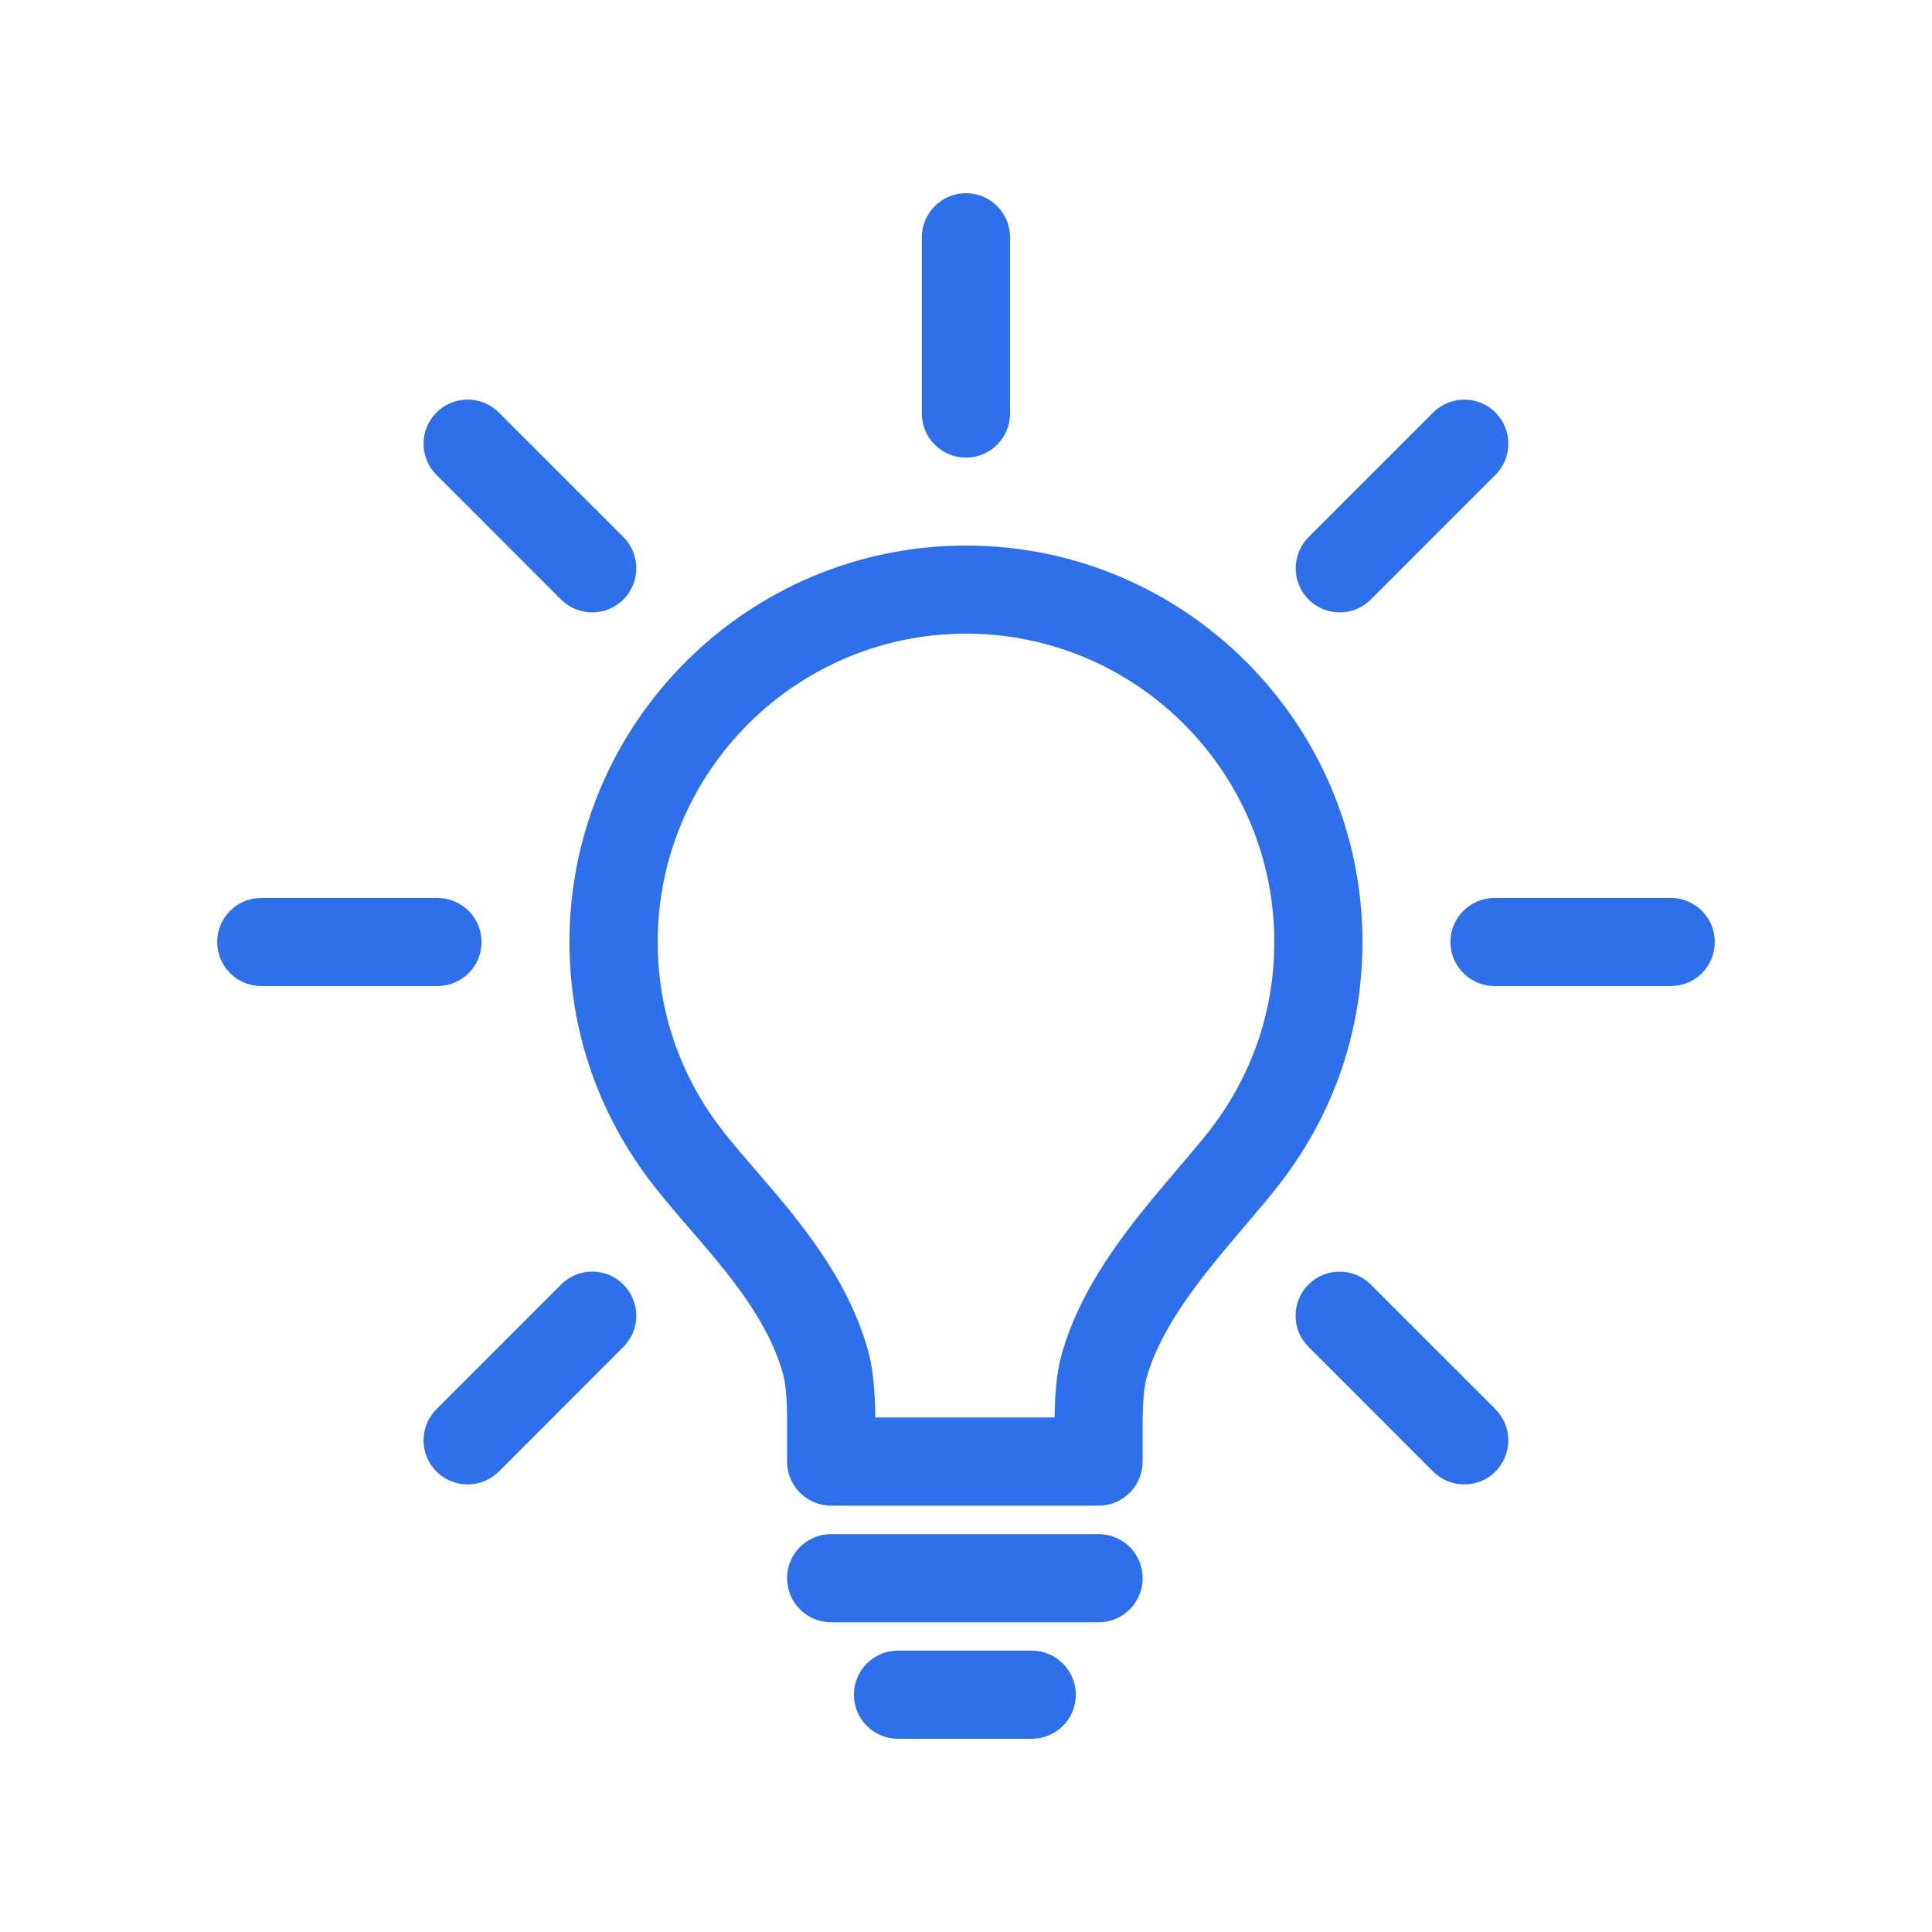
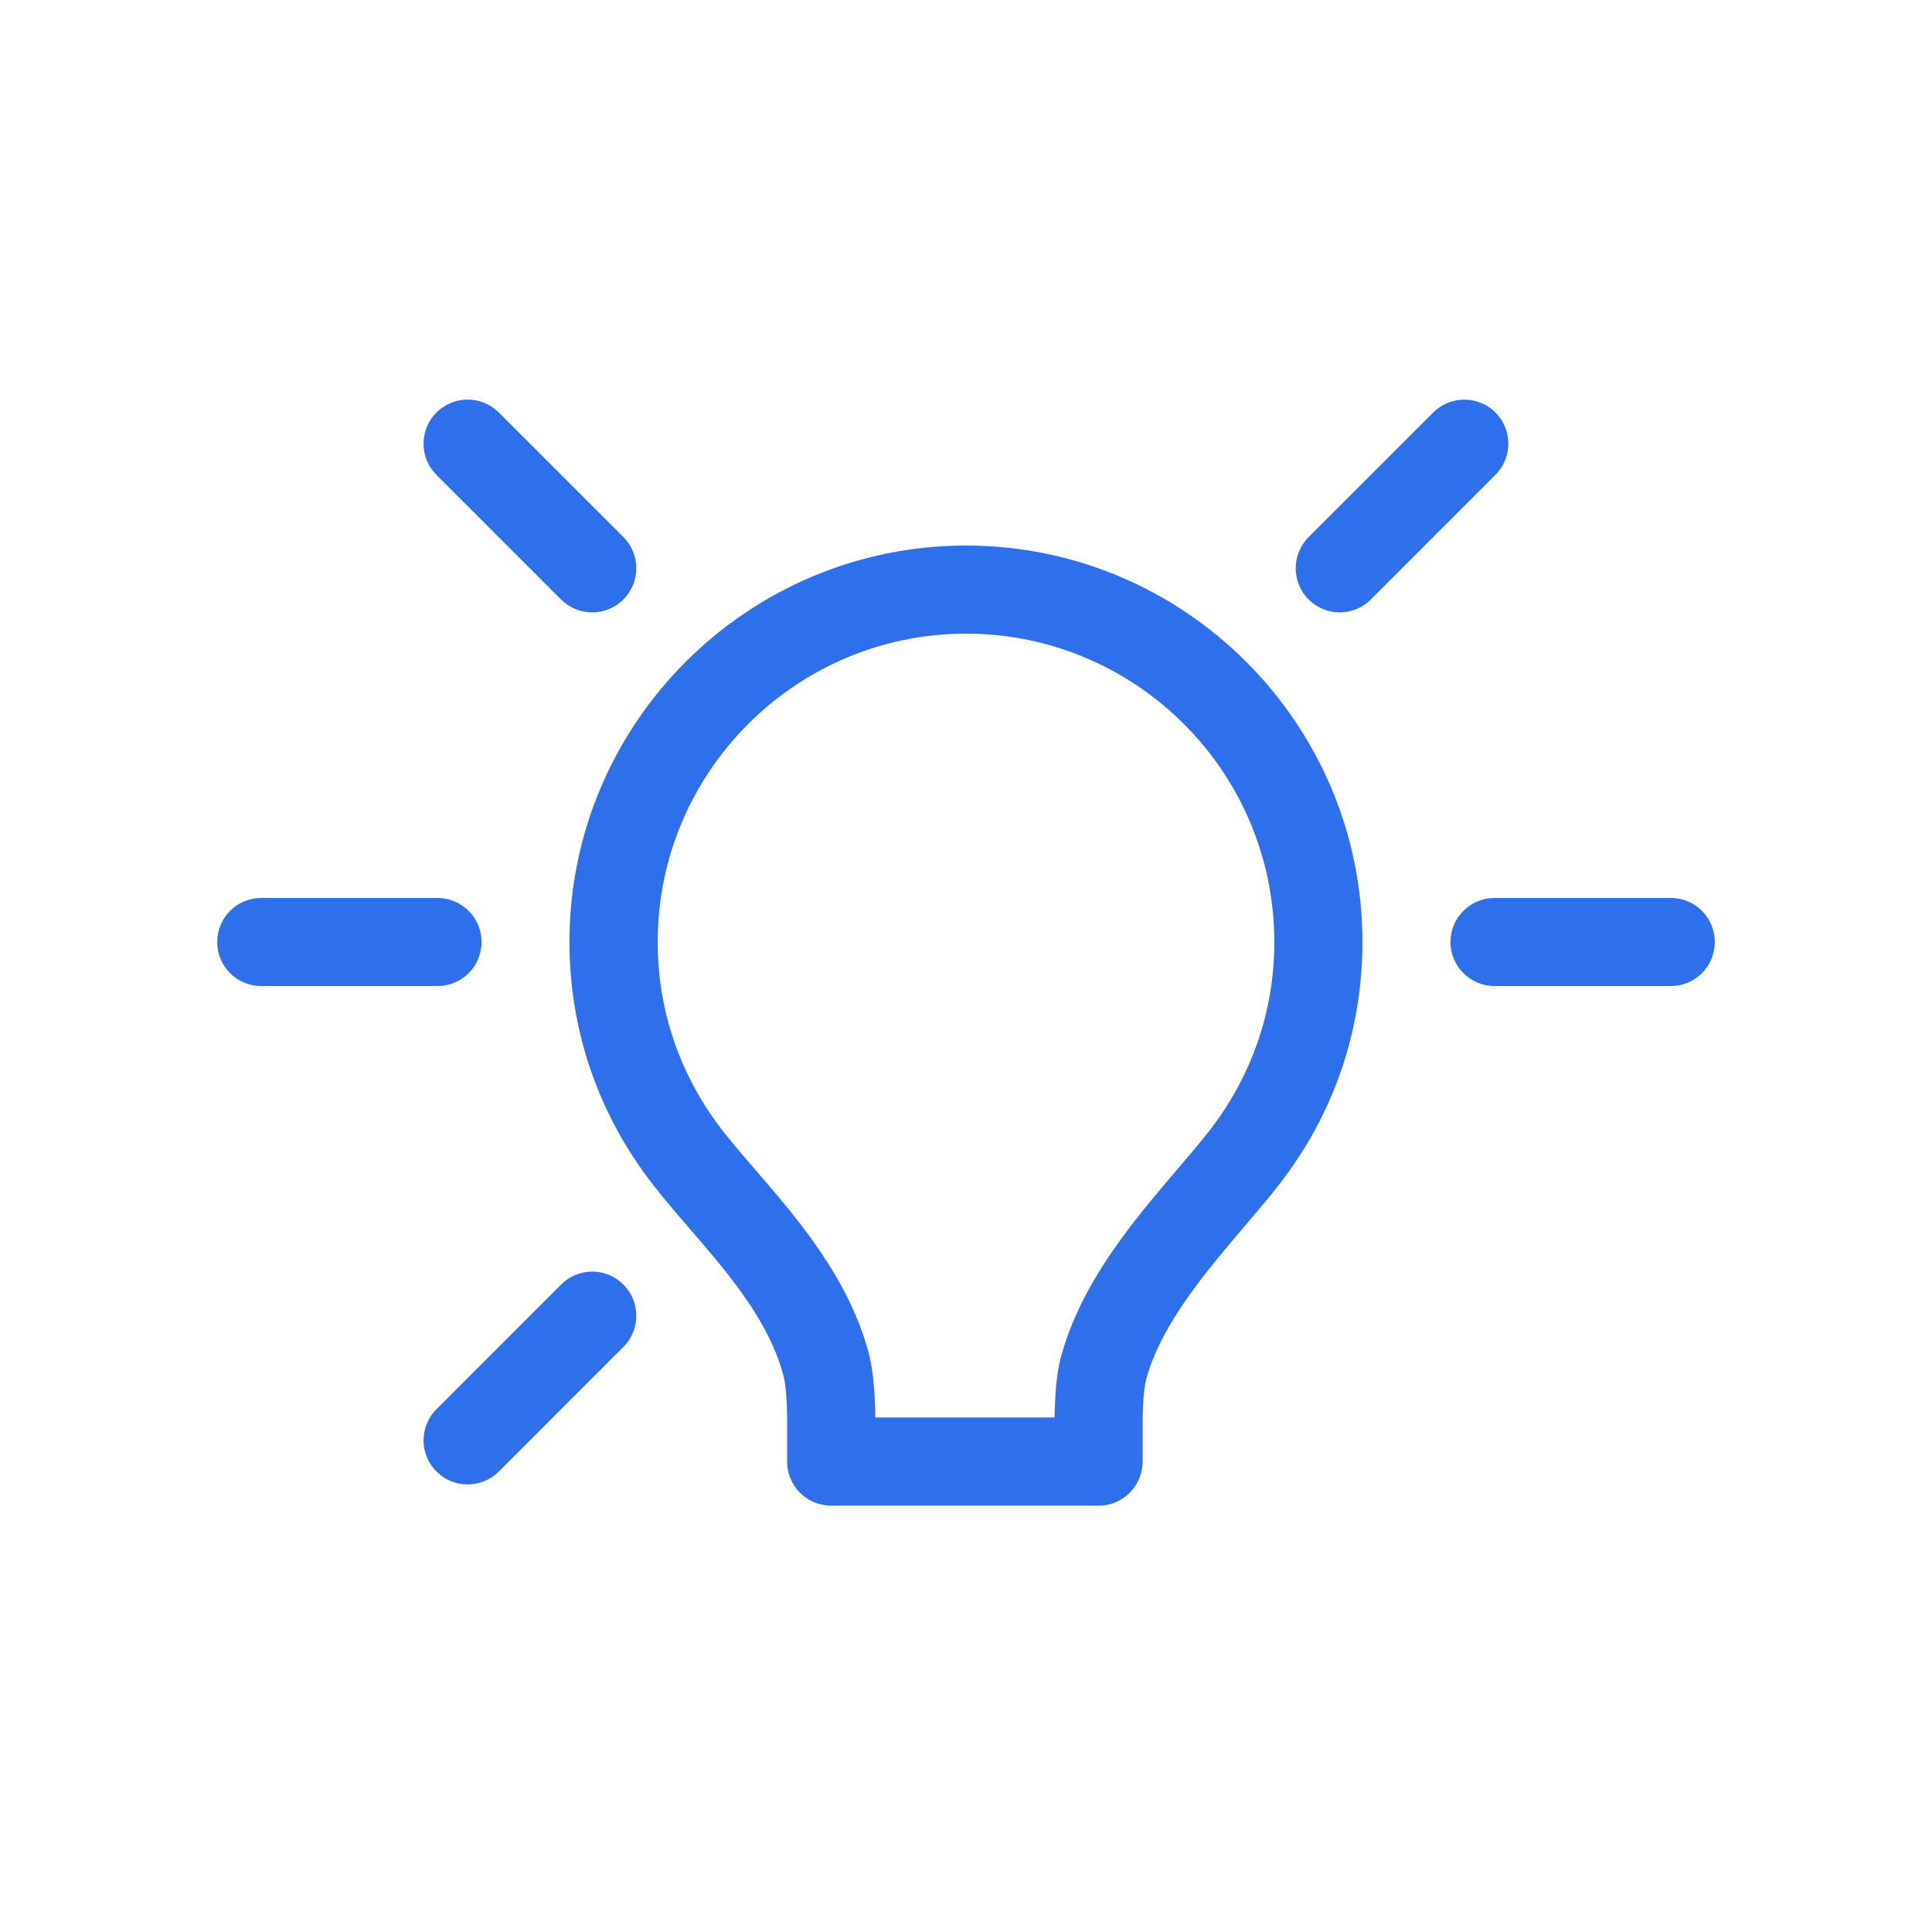
<svg xmlns="http://www.w3.org/2000/svg" width="800" height="800" viewBox="0 0 800 800" fill="none">
  <path d="M454.92 623.46H344.16C334.06 623.46 325.92 615.26 325.92 605.22V592.4C326.04 581.38 325.5 573.64 324.34 569.32C318.12 546.54 301.66 527.44 285.72 508.92C280.46 502.86 275.5 497.08 270.94 491.26C248 462.08 235.8 427.12 235.8 390.04C235.8 299.52 309.48 225.9 400 225.9C490.5 225.9 564.16 299.52 564.16 390.04C564.16 427.14 552.02 462.14 529.02 491.3C525 496.46 520.36 501.86 515.52 507.56C499.2 526.76 480.98 548.18 474.7 570.8C473.6 574.84 473.06 582.1 473.14 592.26V605.18C473.14 615.26 465 623.46 454.92 623.46ZM362.44 586.94H436.68C436.88 572.74 438.26 565.74 439.52 561.18C447.98 530.72 468.94 505.98 487.44 484.26C492.3 478.54 496.56 473.54 500.34 468.78C518.2 446.06 527.66 418.88 527.66 390.06C527.66 319.66 470.42 262.38 400.02 262.38C329.62 262.38 272.34 319.66 272.34 390.06C272.34 418.82 281.78 446.02 299.66 468.74C303.88 474.14 308.5 479.44 313.4 485.1C330.26 504.68 351.16 528.94 359.6 559.76C360.84 564.58 362.28 571.92 362.44 586.94Z" fill="#2E70EB" />
-   <path d="M454.92 671.76H344.16C334.06 671.76 325.92 663.58 325.92 653.48C325.92 643.4 334.06 635.26 344.16 635.26H454.92C465 635.26 473.14 643.4 473.14 653.48C473.14 663.58 465 671.76 454.92 671.76Z" fill="#2E70EB" />
-   <path d="M427.24 720H371.86C361.76 720 353.58 711.82 353.58 701.76C353.58 691.68 361.76 683.48 371.86 683.48H427.24C437.28 683.48 445.48 691.68 445.48 701.76C445.48 711.82 437.28 720 427.24 720Z" fill="#2E70EB" />
-   <path d="M691.84 408.3H618.88C608.8 408.3 600.6 400.16 600.6 390.06C600.6 379.98 608.8 371.82 618.88 371.82H691.84C701.92 371.82 710.06 379.98 710.06 390.06C710.06 400.16 701.92 408.3 691.84 408.3Z" fill="#2E70EB" />
+   <path d="M691.84 408.3H618.88C608.8 408.3 600.6 400.16 600.6 390.06C600.6 379.98 608.8 371.82 618.88 371.82H691.84C701.92 371.82 710.06 379.98 710.06 390.06C710.06 400.16 701.92 408.3 691.84 408.3" fill="#2E70EB" />
  <path d="M181.14 408.3H108.16C98.08 408.3 89.94 400.16 89.94 390.06C89.94 379.98 98.08 371.82 108.16 371.82H181.12C191.2 371.82 199.4 379.98 199.4 390.06C199.42 400.16 191.22 408.3 181.14 408.3Z" fill="#2E70EB" />
-   <path d="M400 189.48C389.9 189.48 381.72 181.34 381.72 171.24V98.24C381.72 88.18 389.9 80 400 80C410.1 80 418.24 88.18 418.24 98.24V171.22C418.24 181.32 410.1 189.48 400 189.48Z" fill="#2E70EB" />
-   <path d="M606.28 614.66C601.64 614.66 596.98 612.88 593.4 609.3L541.82 557.7C534.7 550.6 534.7 539.02 541.82 531.88C548.96 524.76 560.5 524.8 567.62 531.92L619.2 583.5C626.34 590.64 626.34 602.22 619.2 609.34C615.64 612.92 611 614.66 606.28 614.66Z" fill="#2E70EB" />
  <path d="M245.2 253.58C240.56 253.58 235.88 251.8 232.28 248.22L180.74 196.66C173.6 189.52 173.6 177.94 180.74 170.8C187.88 163.68 199.42 163.68 206.54 170.8L258.12 222.38C265.26 229.5 265.26 241.1 258.12 248.22C254.56 251.8 249.9 253.58 245.2 253.58Z" fill="#2E70EB" />
  <path d="M193.64 614.66C188.98 614.66 184.32 612.92 180.74 609.34C173.6 602.22 173.6 590.64 180.74 583.5L232.36 531.88C239.44 524.76 250.98 524.76 258.12 531.88C265.26 539.02 265.26 550.6 258.12 557.74L206.54 609.34C202.96 612.9 198.32 614.66 193.64 614.66Z" fill="#2E70EB" />
  <path d="M554.76 253.58C550.1 253.58 545.44 251.8 541.84 248.22C534.76 241.1 534.76 229.54 541.84 222.42L593.42 170.84C600.5 163.72 612.12 163.68 619.22 170.8C626.36 177.94 626.36 189.48 619.22 196.62L567.68 248.18C564.12 251.76 559.46 253.58 554.76 253.58Z" fill="#2E70EB" />
</svg>